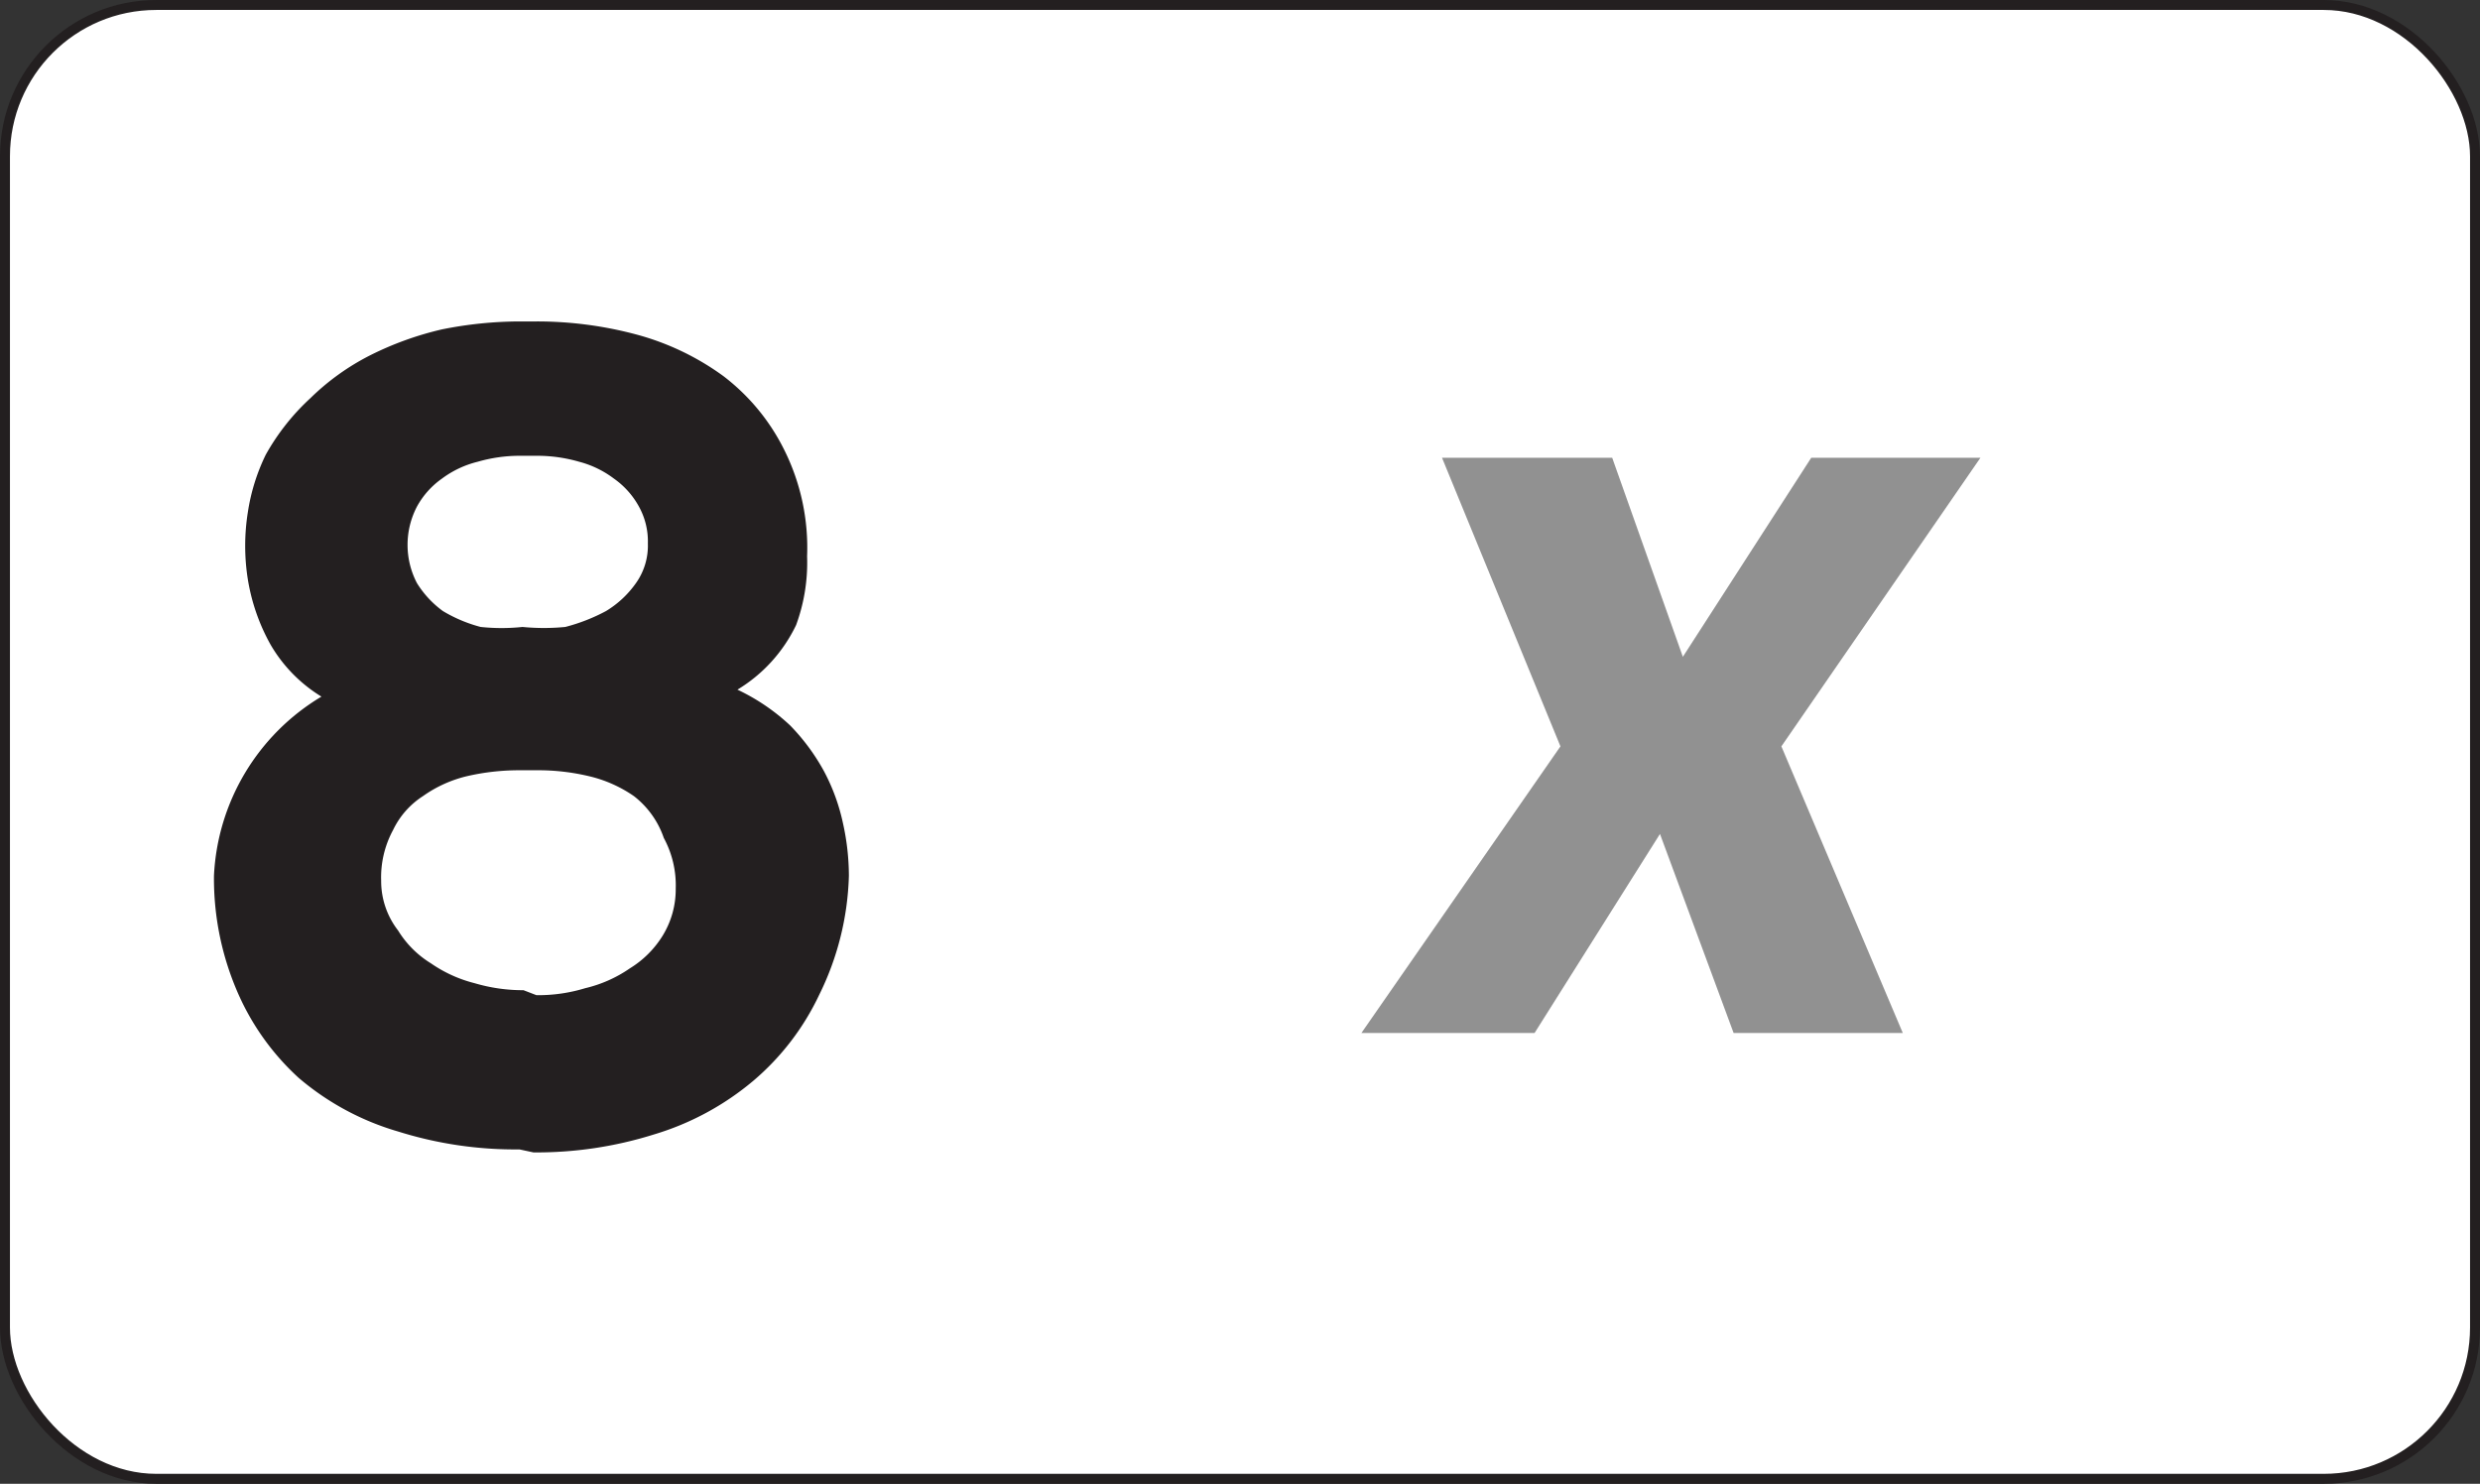
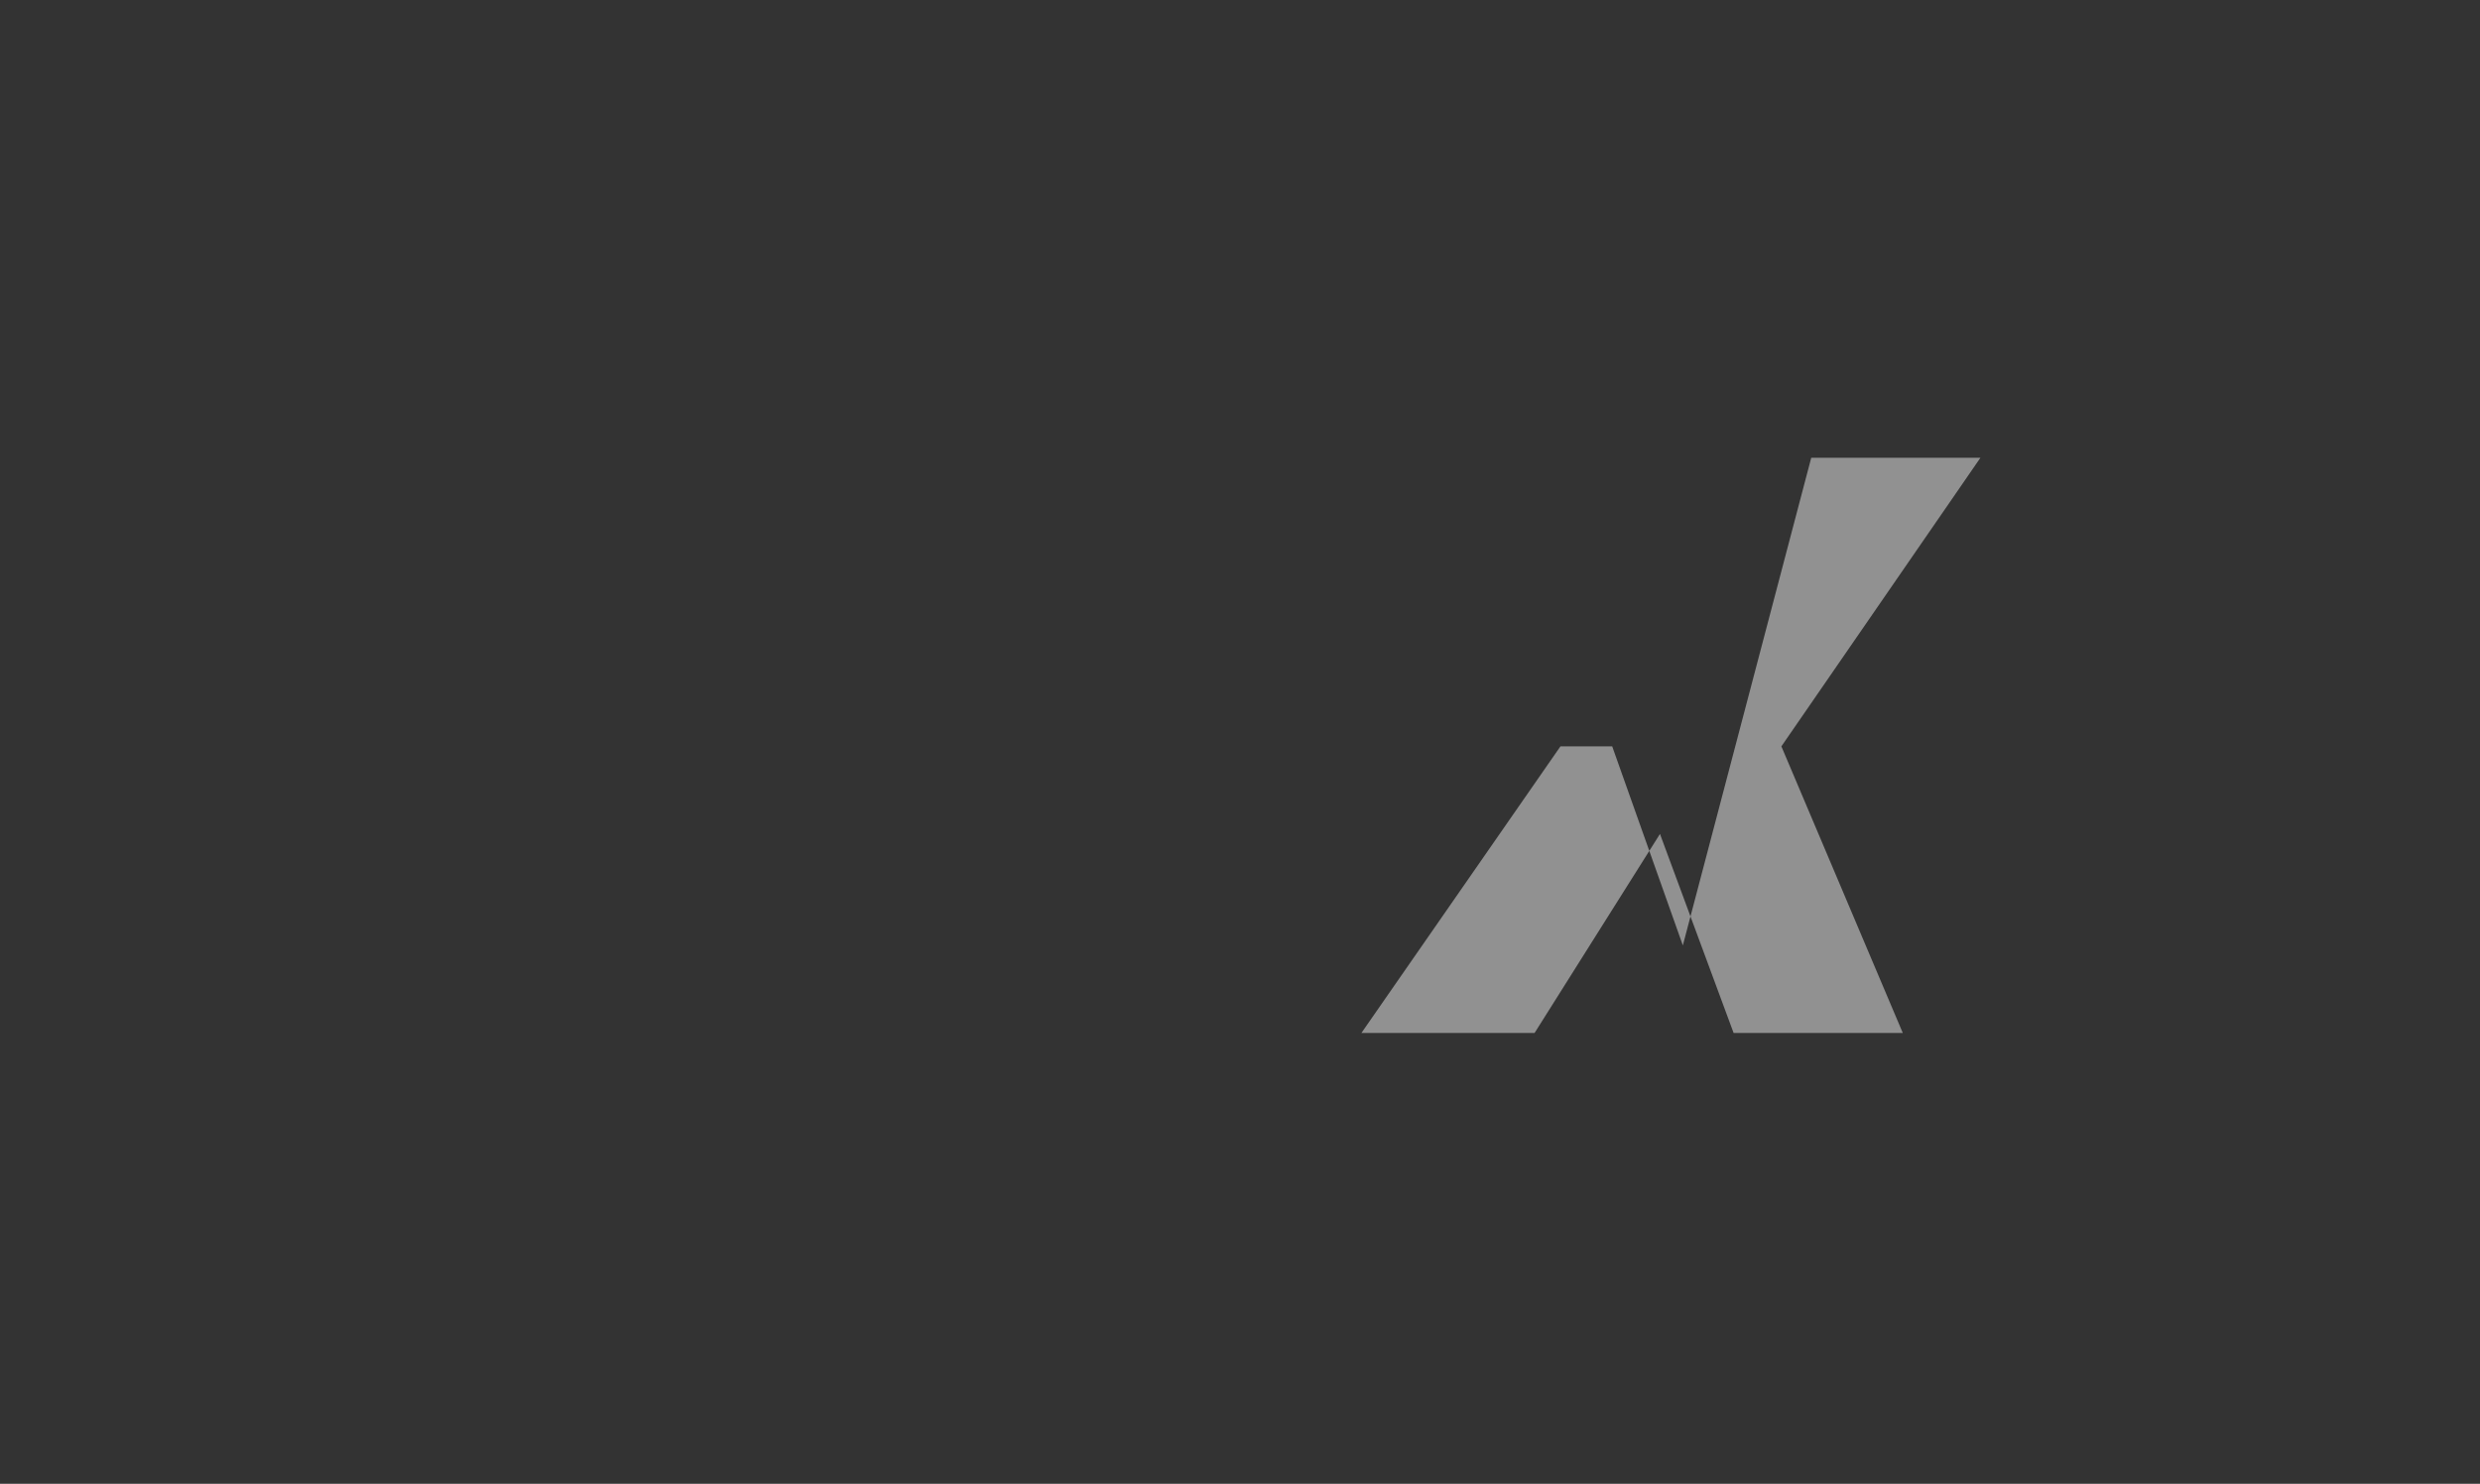
<svg xmlns="http://www.w3.org/2000/svg" id="Layer_1" data-name="Layer 1" viewBox="0 0 24.92 14.91">
  <rect x="0" y="0" width="24.92" height="14.91" fill="#333333" stroke="none" />
  <defs>
    <style>.cls-1{fill:none;stroke:#231f20;stroke-miterlimit:10;stroke-width:0.1px;}.cls-2{fill:#fff;}.cls-3{clip-path:url(#clip-path);}.cls-4{fill:#919191;}.cls-5{isolation:isolate;}.cls-6{fill:#231f20;}</style>
    <clipPath id="clip-path">
      <rect class="cls-1" x="0.05" y="0.05" width="24.82" height="14.81" rx="1.52" ry="1.52" />
    </clipPath>
  </defs>
  <title>neutral_</title>
-   <rect class="cls-2" x="0.05" y="0.05" width="24.82" height="14.81" rx="1.52" ry="1.52" />
  <g class="cls-3">
-     <path class="cls-4" d="M18.2,4.6h1.7l-2,2.9,1.22,2.88h-1.7l-.74-2-1.26,2H13.68l2-2.88L14.49,4.6H16.2l.71,2Z" />
+     <path class="cls-4" d="M18.2,4.6h1.7l-2,2.9,1.22,2.88h-1.7l-.74-2-1.26,2H13.68l2-2.88H16.2l.71,2Z" />
  </g>
-   <rect class="cls-1" x="0.05" y="0.05" width="24.82" height="14.81" rx="1.52" ry="1.52" />
  <g id="text3788" class="cls-5">
    <g class="cls-5">
-       <path class="cls-6" d="M5.22,11.55A3.93,3.93,0,0,1,4,11.37a2.7,2.7,0,0,1-1-.54A2.52,2.52,0,0,1,2.4,10,2.87,2.87,0,0,1,2.15,8.8,2.22,2.22,0,0,1,3.23,7a1.49,1.49,0,0,1-.51-.52,2,2,0,0,1-.23-.66,2.15,2.15,0,0,1,0-.67,2,2,0,0,1,.18-.58A2.28,2.28,0,0,1,3.12,4a2.42,2.42,0,0,1,.6-.43,3.23,3.23,0,0,1,.72-.26,4,4,0,0,1,.78-.08h.17a3.86,3.86,0,0,1,1,.13,2.65,2.65,0,0,1,.88.42,2.11,2.11,0,0,1,.61.74,2.2,2.2,0,0,1,.23,1.07A1.82,1.82,0,0,1,8,6.28a1.53,1.53,0,0,1-.59.65,2.06,2.06,0,0,1,.53.36,2.1,2.1,0,0,1,.34.46,2,2,0,0,1,.19.52,2.46,2.46,0,0,1,.06.53A2.87,2.87,0,0,1,8.23,10a2.57,2.57,0,0,1-.66.86,2.79,2.79,0,0,1-1,.54,3.93,3.93,0,0,1-1.21.18ZM5.39,10a1.61,1.61,0,0,0,.49-.07,1.32,1.32,0,0,0,.45-.2,1,1,0,0,0,.33-.33.89.89,0,0,0,.13-.47,1,1,0,0,0-.12-.51A.9.9,0,0,0,6.37,8a1.32,1.32,0,0,0-.45-.2,2.2,2.2,0,0,0-.53-.06H5.22a2.33,2.33,0,0,0-.53.06,1.27,1.27,0,0,0-.44.2.83.83,0,0,0-.3.34,1,1,0,0,0-.12.51A.81.81,0,0,0,4,9.35a1,1,0,0,0,.33.33,1.35,1.35,0,0,0,.44.2,1.71,1.71,0,0,0,.49.07ZM5.22,4.58a1.52,1.52,0,0,0-.42.06,1,1,0,0,0-.36.17.83.83,0,0,0-.25.28.83.83,0,0,0,0,.77,1,1,0,0,0,.26.28,1.45,1.45,0,0,0,.38.16,2,2,0,0,0,.42,0,2.22,2.22,0,0,0,.43,0,1.84,1.84,0,0,0,.41-.16,1,1,0,0,0,.3-.28.65.65,0,0,0,.12-.4.72.72,0,0,0-.09-.37.83.83,0,0,0-.25-.28,1,1,0,0,0-.35-.17,1.52,1.52,0,0,0-.42-.06Z" />
-     </g>
+       </g>
  </g>
</svg>